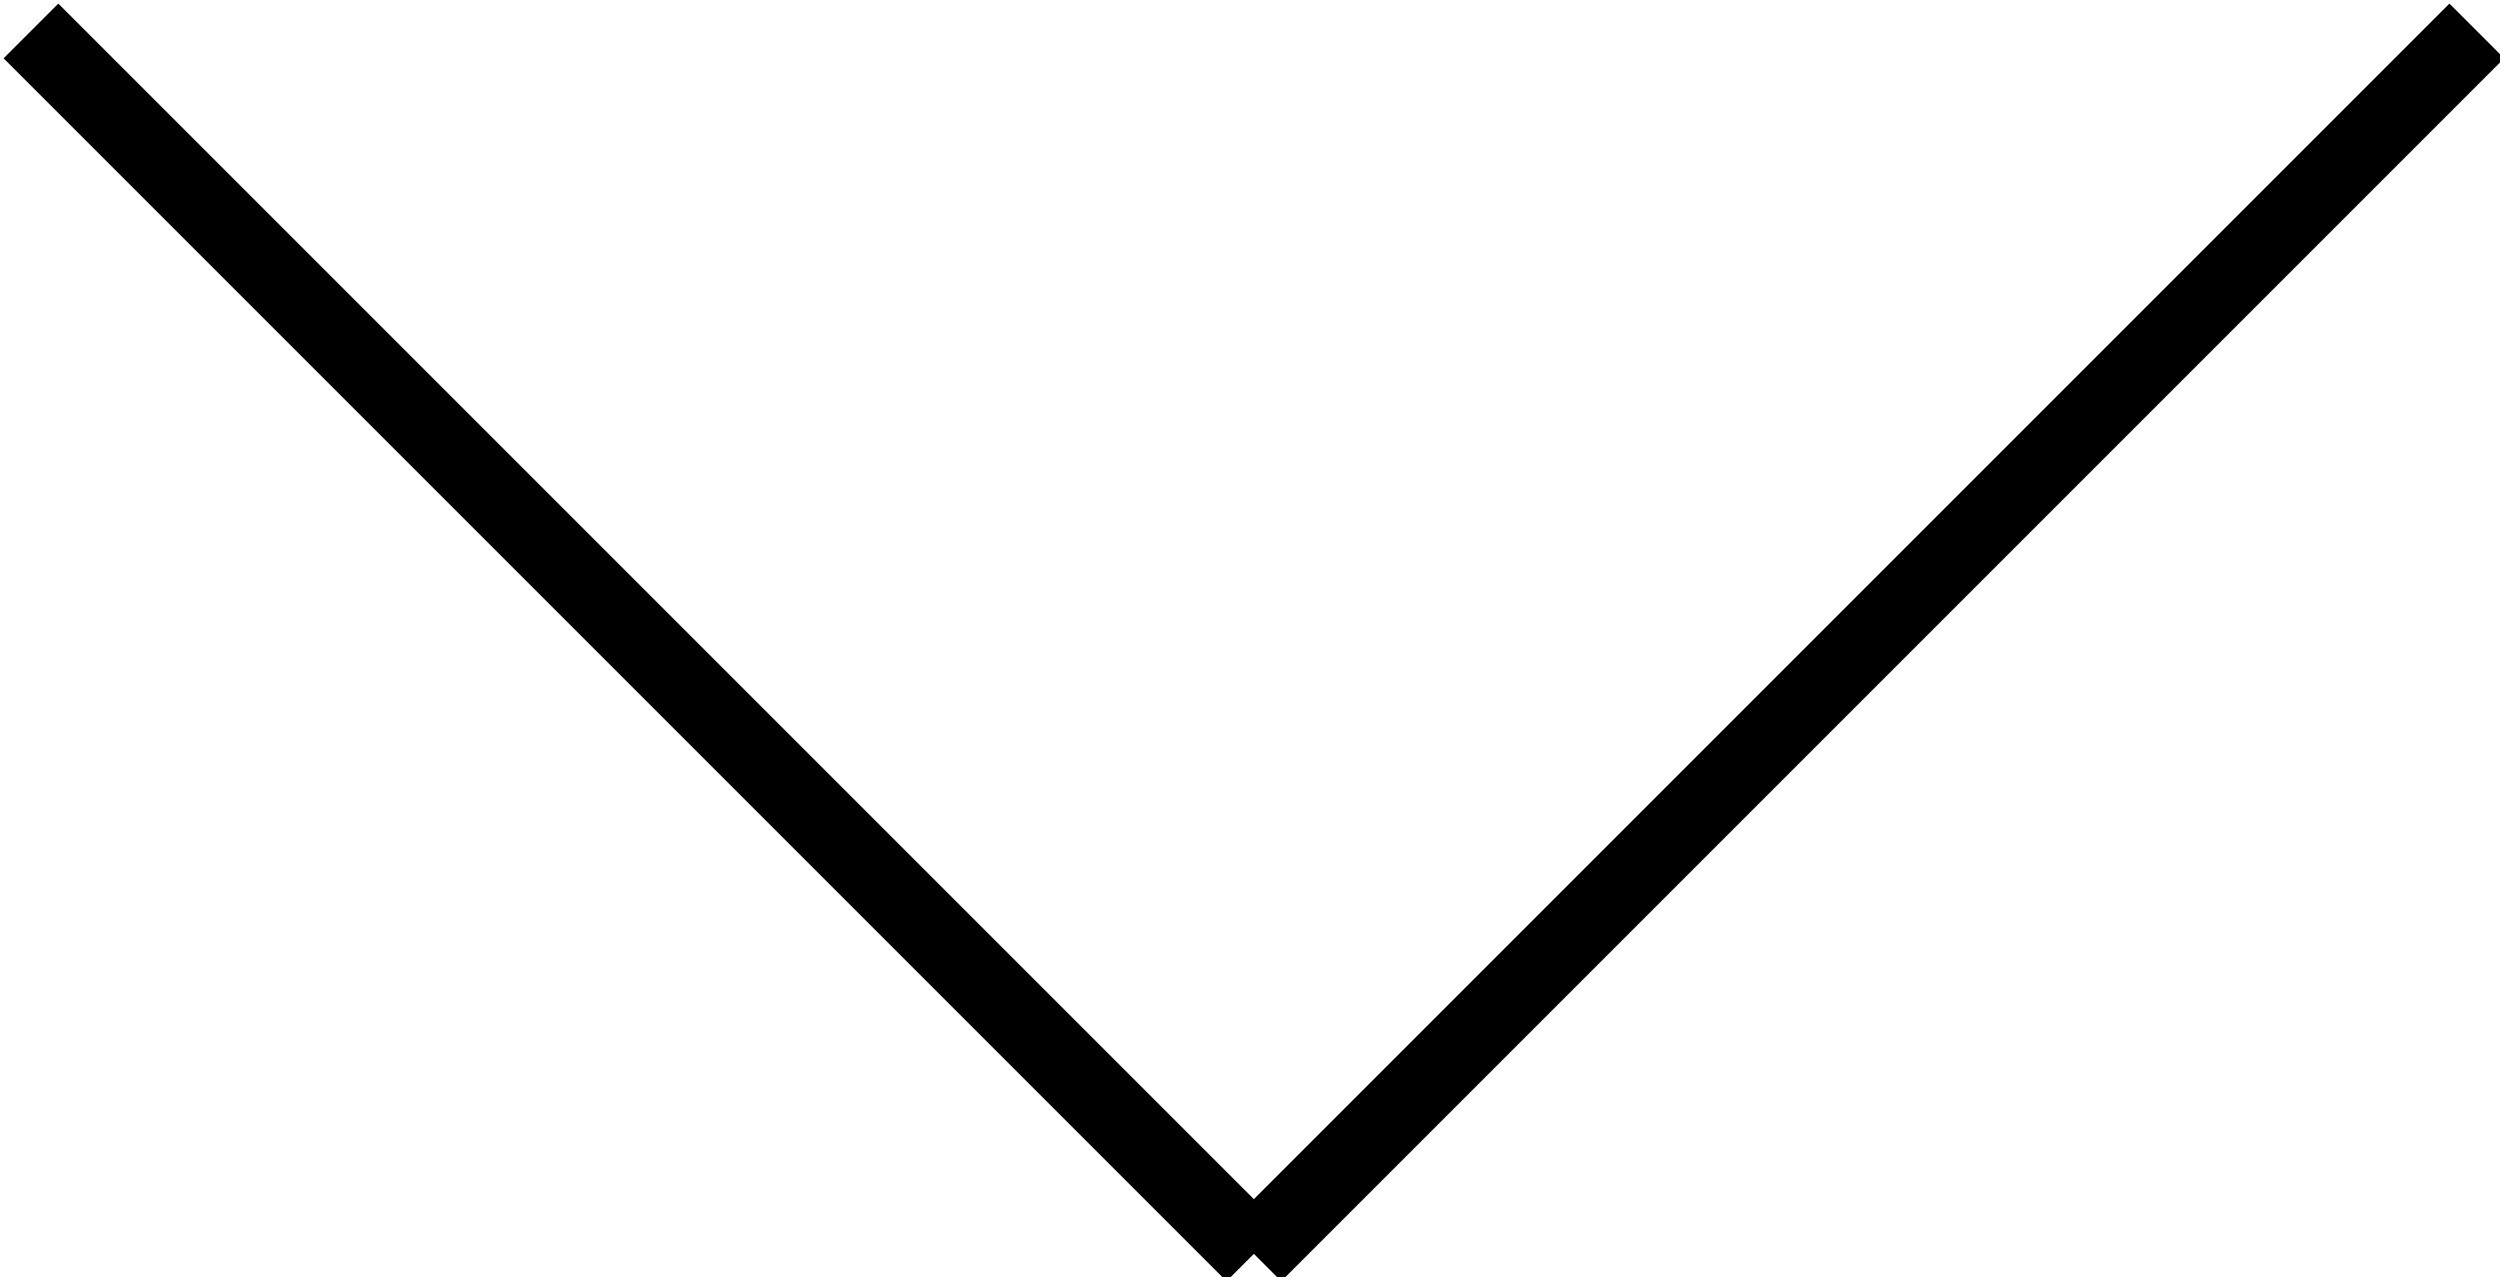
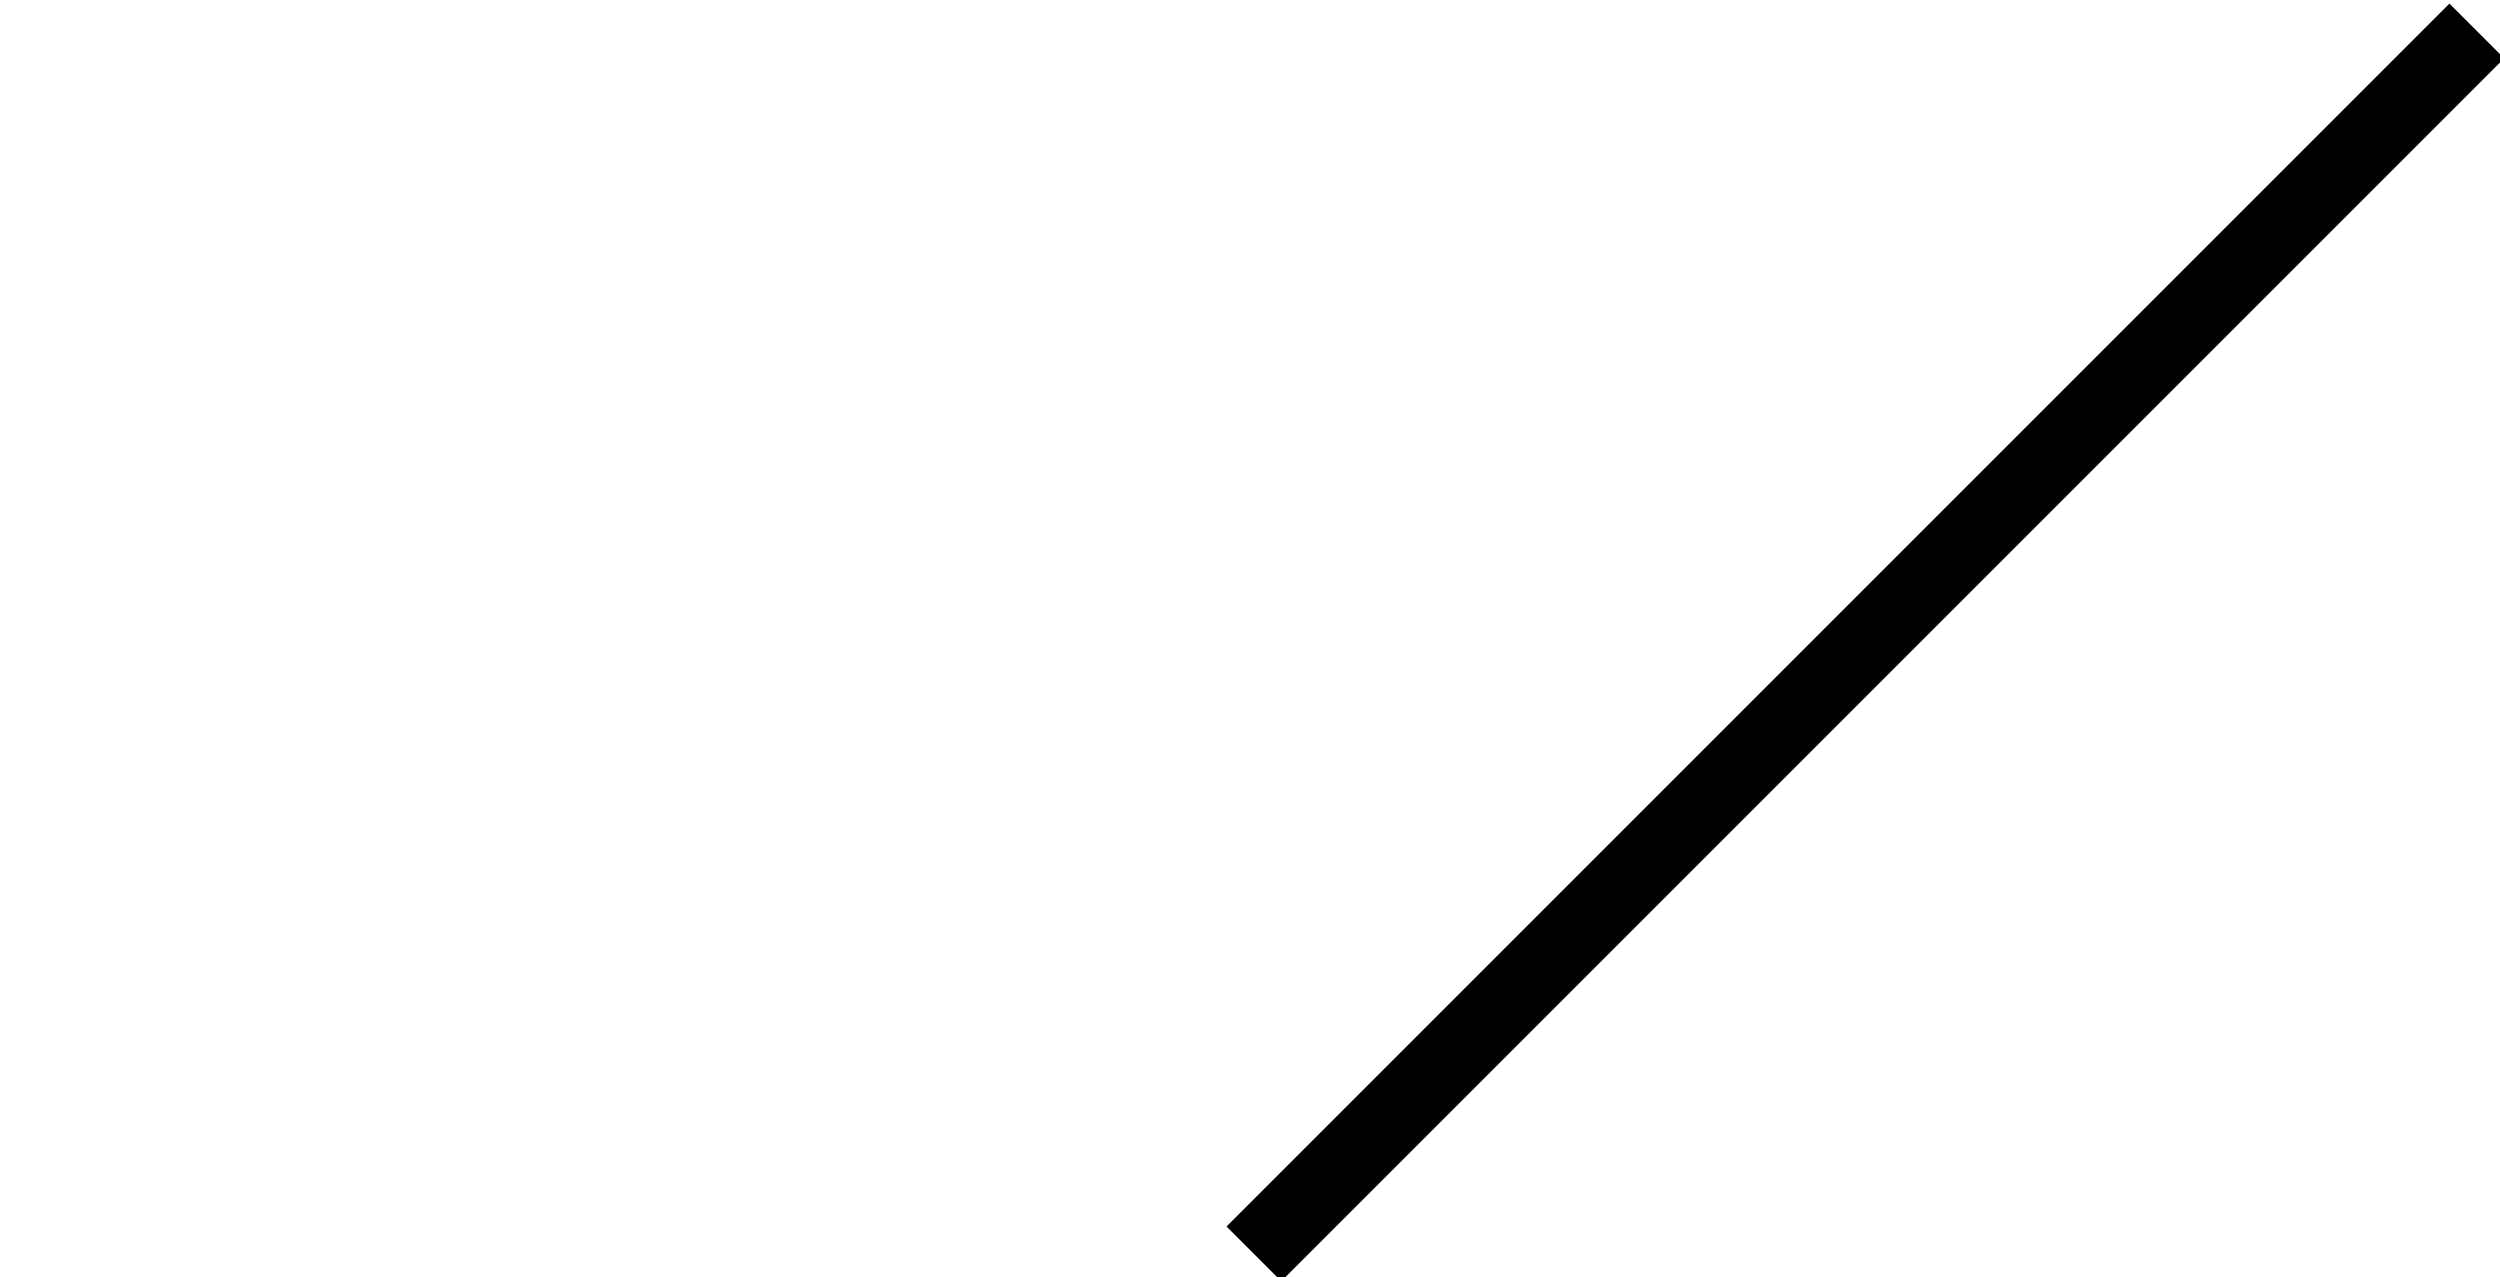
<svg xmlns="http://www.w3.org/2000/svg" version="1.1" id="レイヤー_1" x="0px" y="0px" viewBox="0 0 32.3 16.5" style="enable-background:new 0 0 32.3 16.5;" xml:space="preserve">
  <style type="text/css">
	.st0{fill:none;stroke:#000000;stroke-miterlimit:10;}
</style>
  <g>
-     <line class="st0" x1="0.4" y1="0.4" x2="16.2" y2="16.2" />
    <line class="st0" x1="32" y1="0.4" x2="16.2" y2="16.2" />
  </g>
</svg>